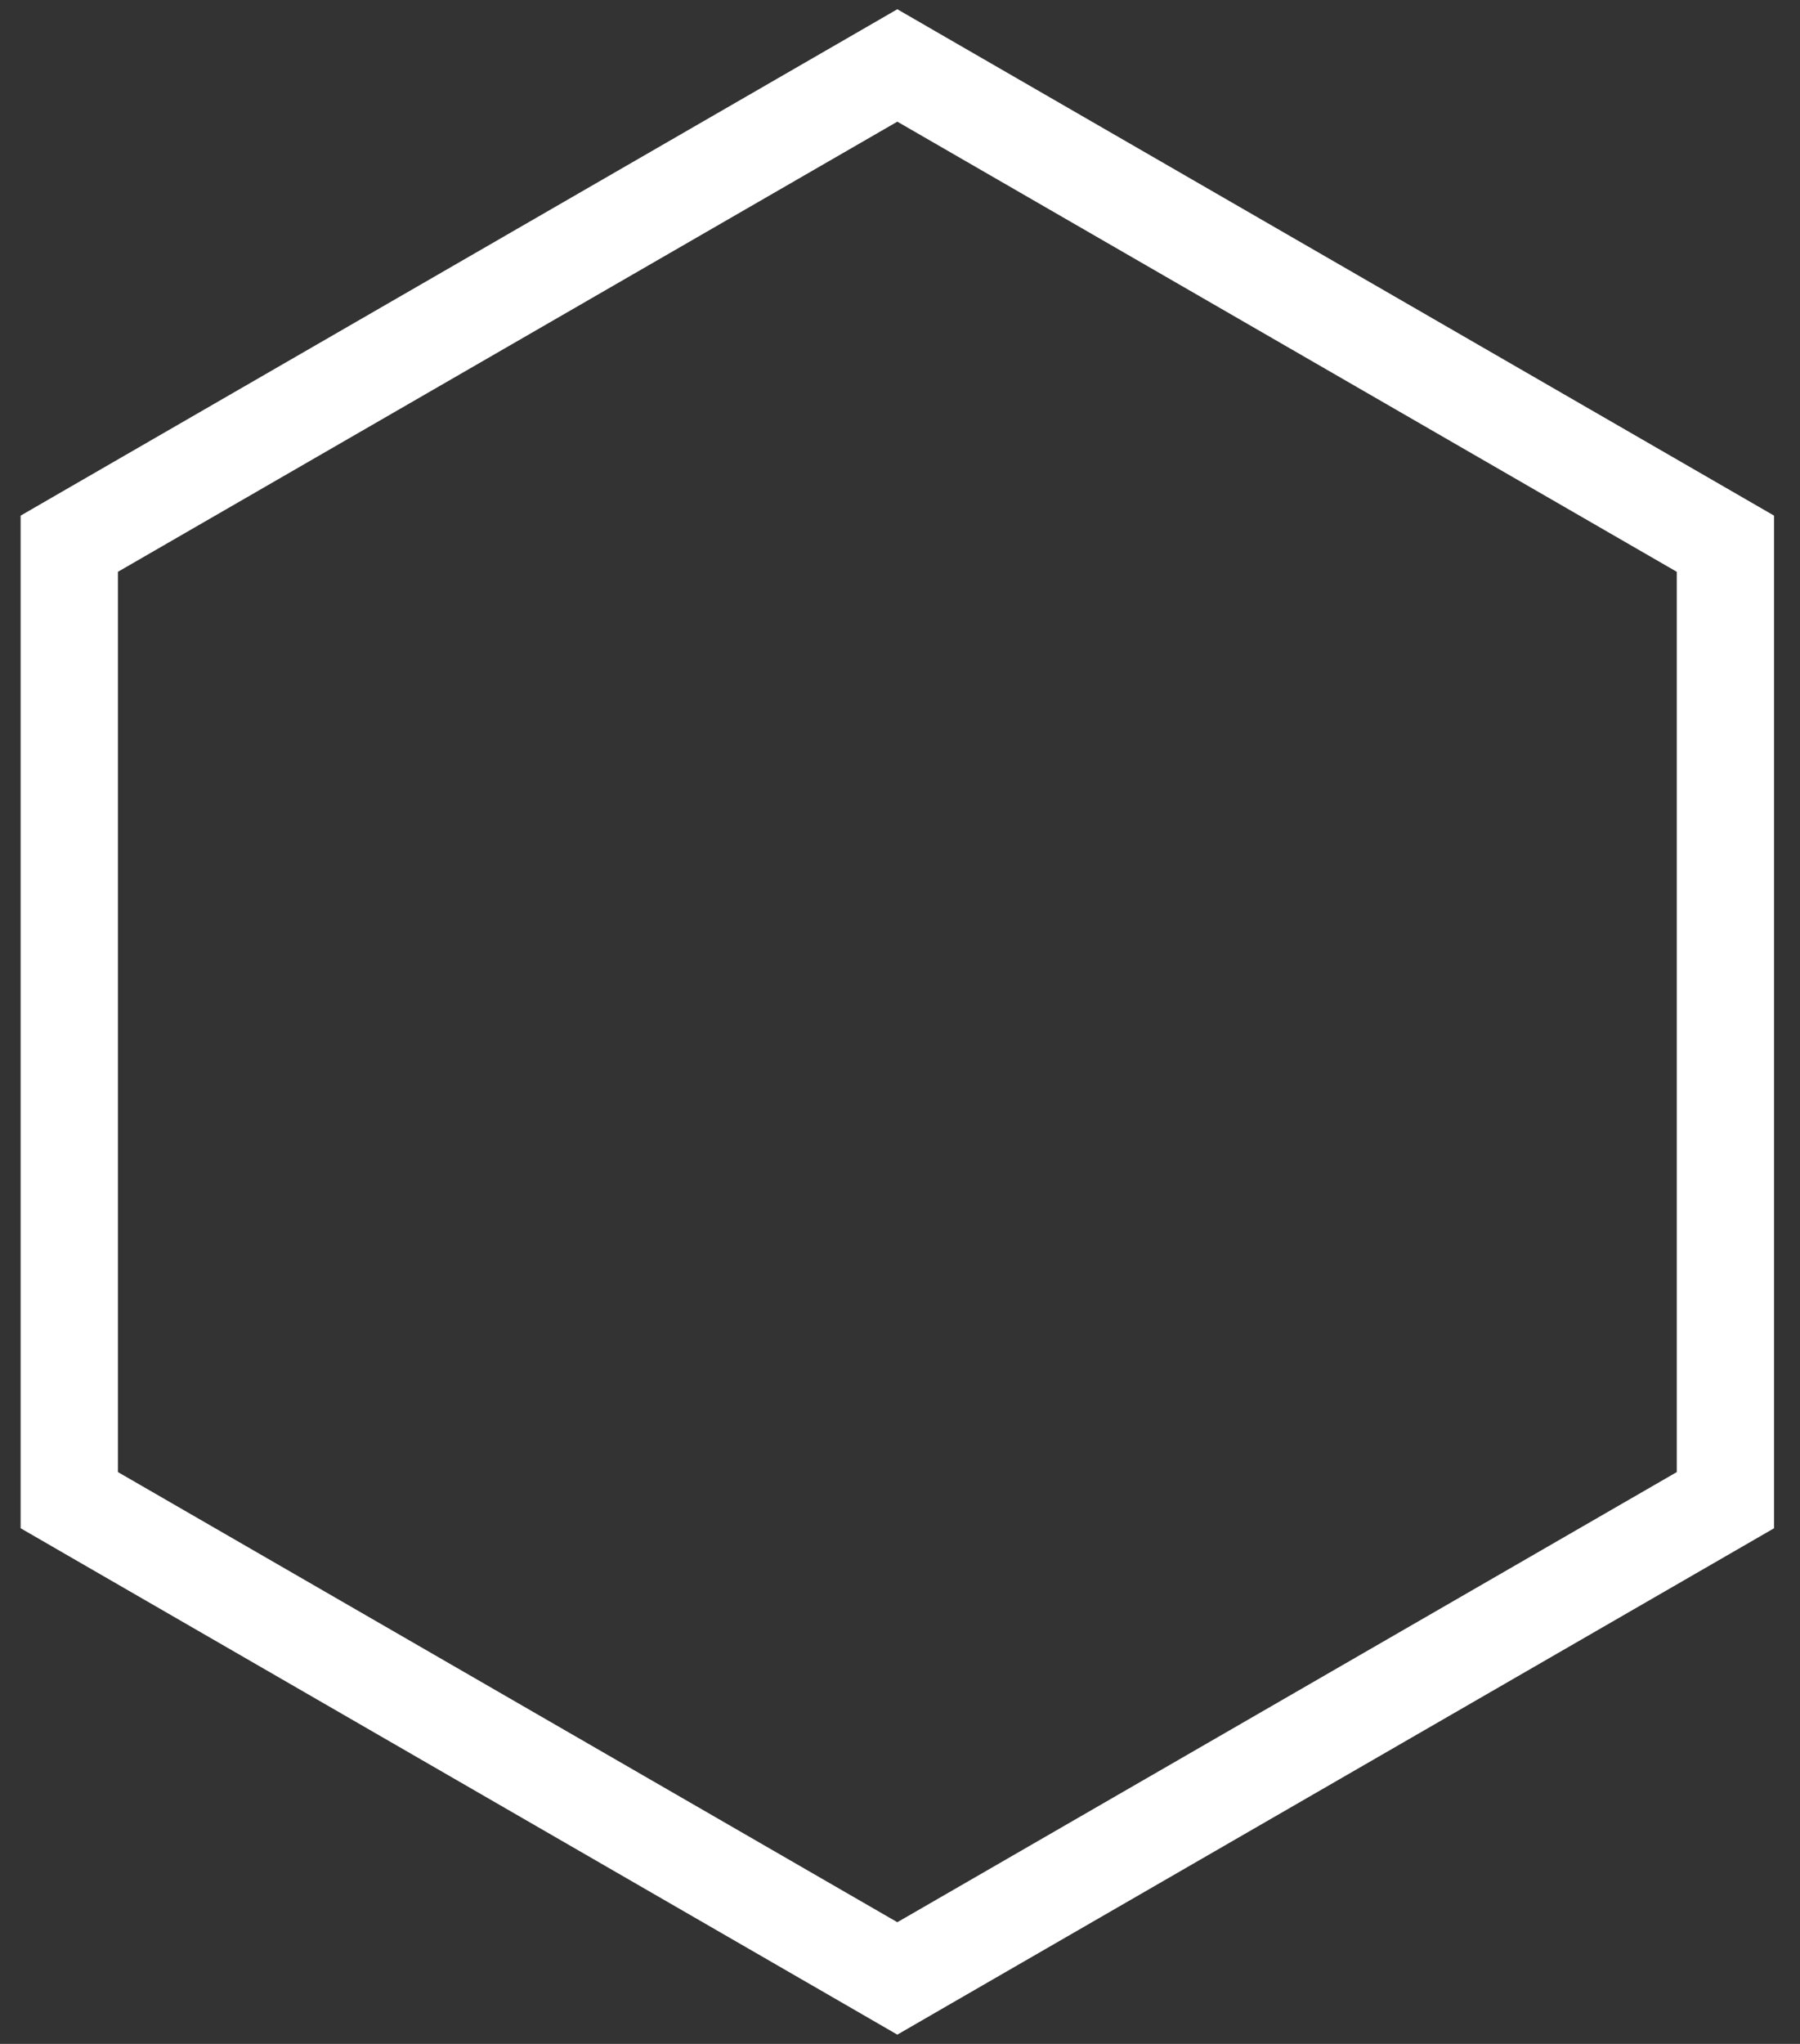
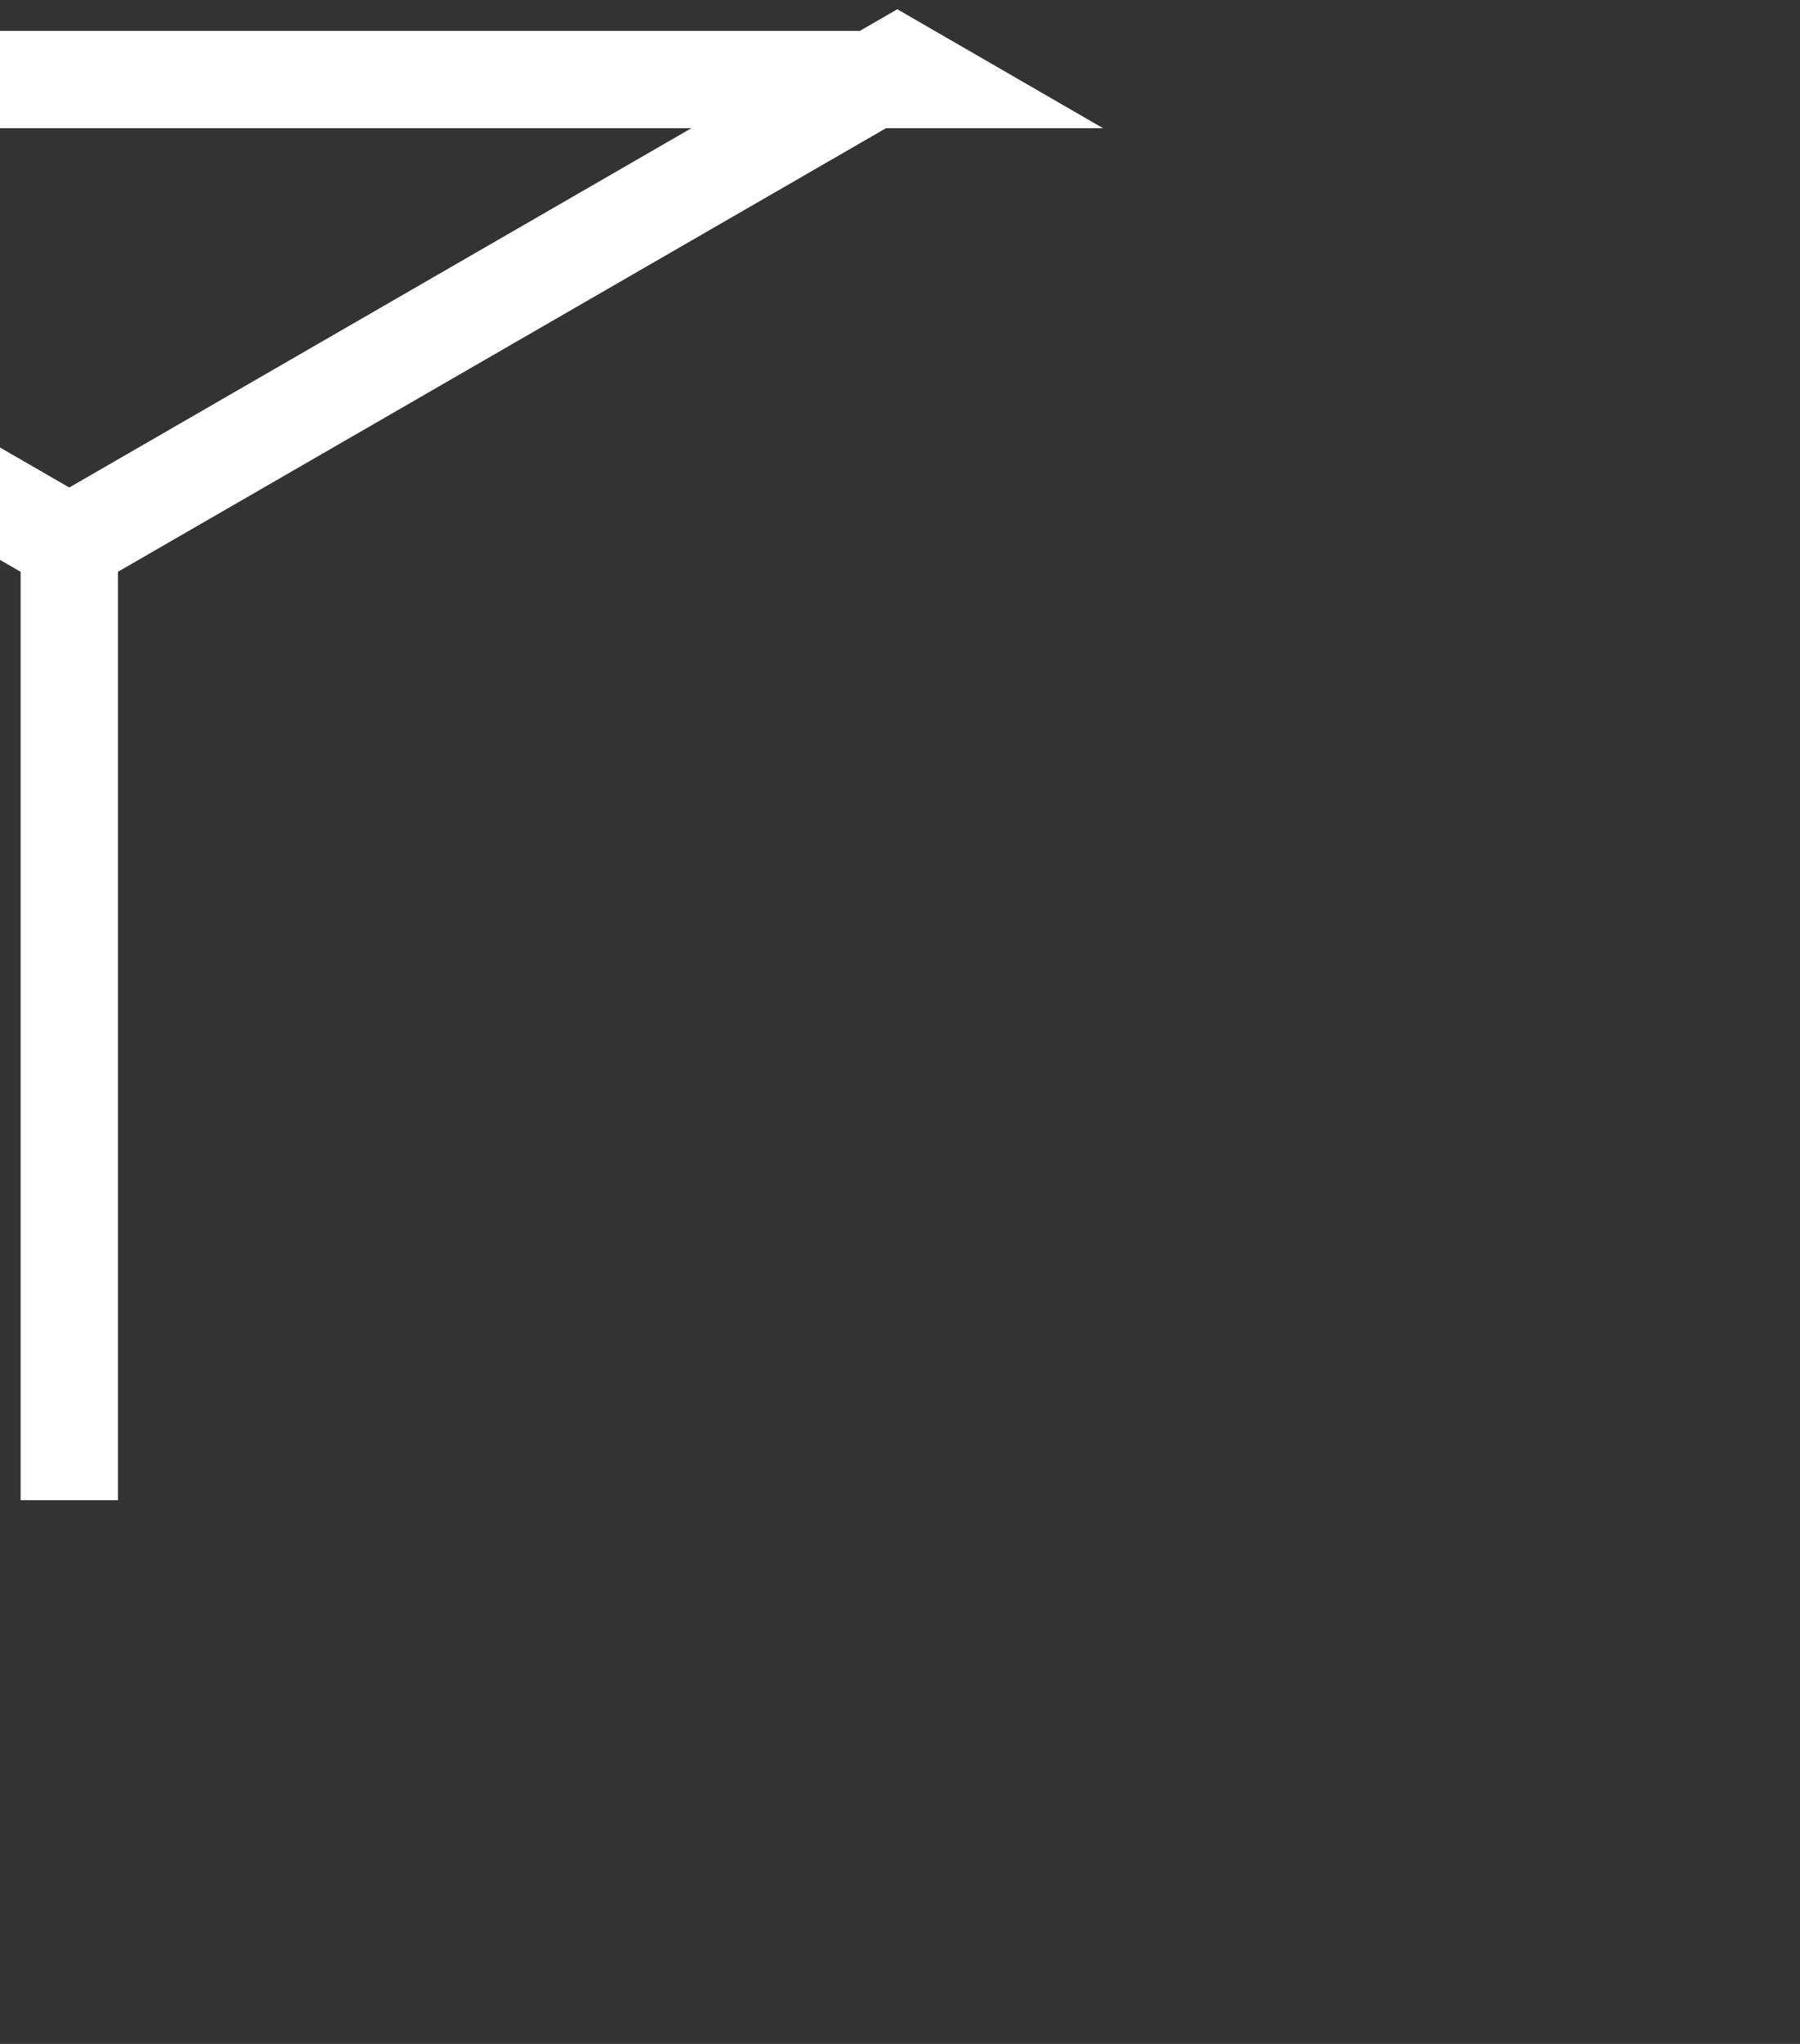
<svg xmlns="http://www.w3.org/2000/svg" width="37" height="42" fill="none">
  <rect width="100%" height="100%" fill="#333333" stroke="none" />
-   <path stroke="#fff" stroke-width="2" d="m18.945 1.634-.5-.289-.5.289-16.021 9.25-.5.289V30.827l.5.289 16.021 9.25.5.289.5-.289 16.022-9.25.5-.289V11.173l-.5-.289-16.022-9.25Z" />
+   <path stroke="#fff" stroke-width="2" d="m18.945 1.634-.5-.289-.5.289-16.021 9.25-.5.289V30.827V11.173l-.5-.289-16.022-9.25Z" />
</svg>